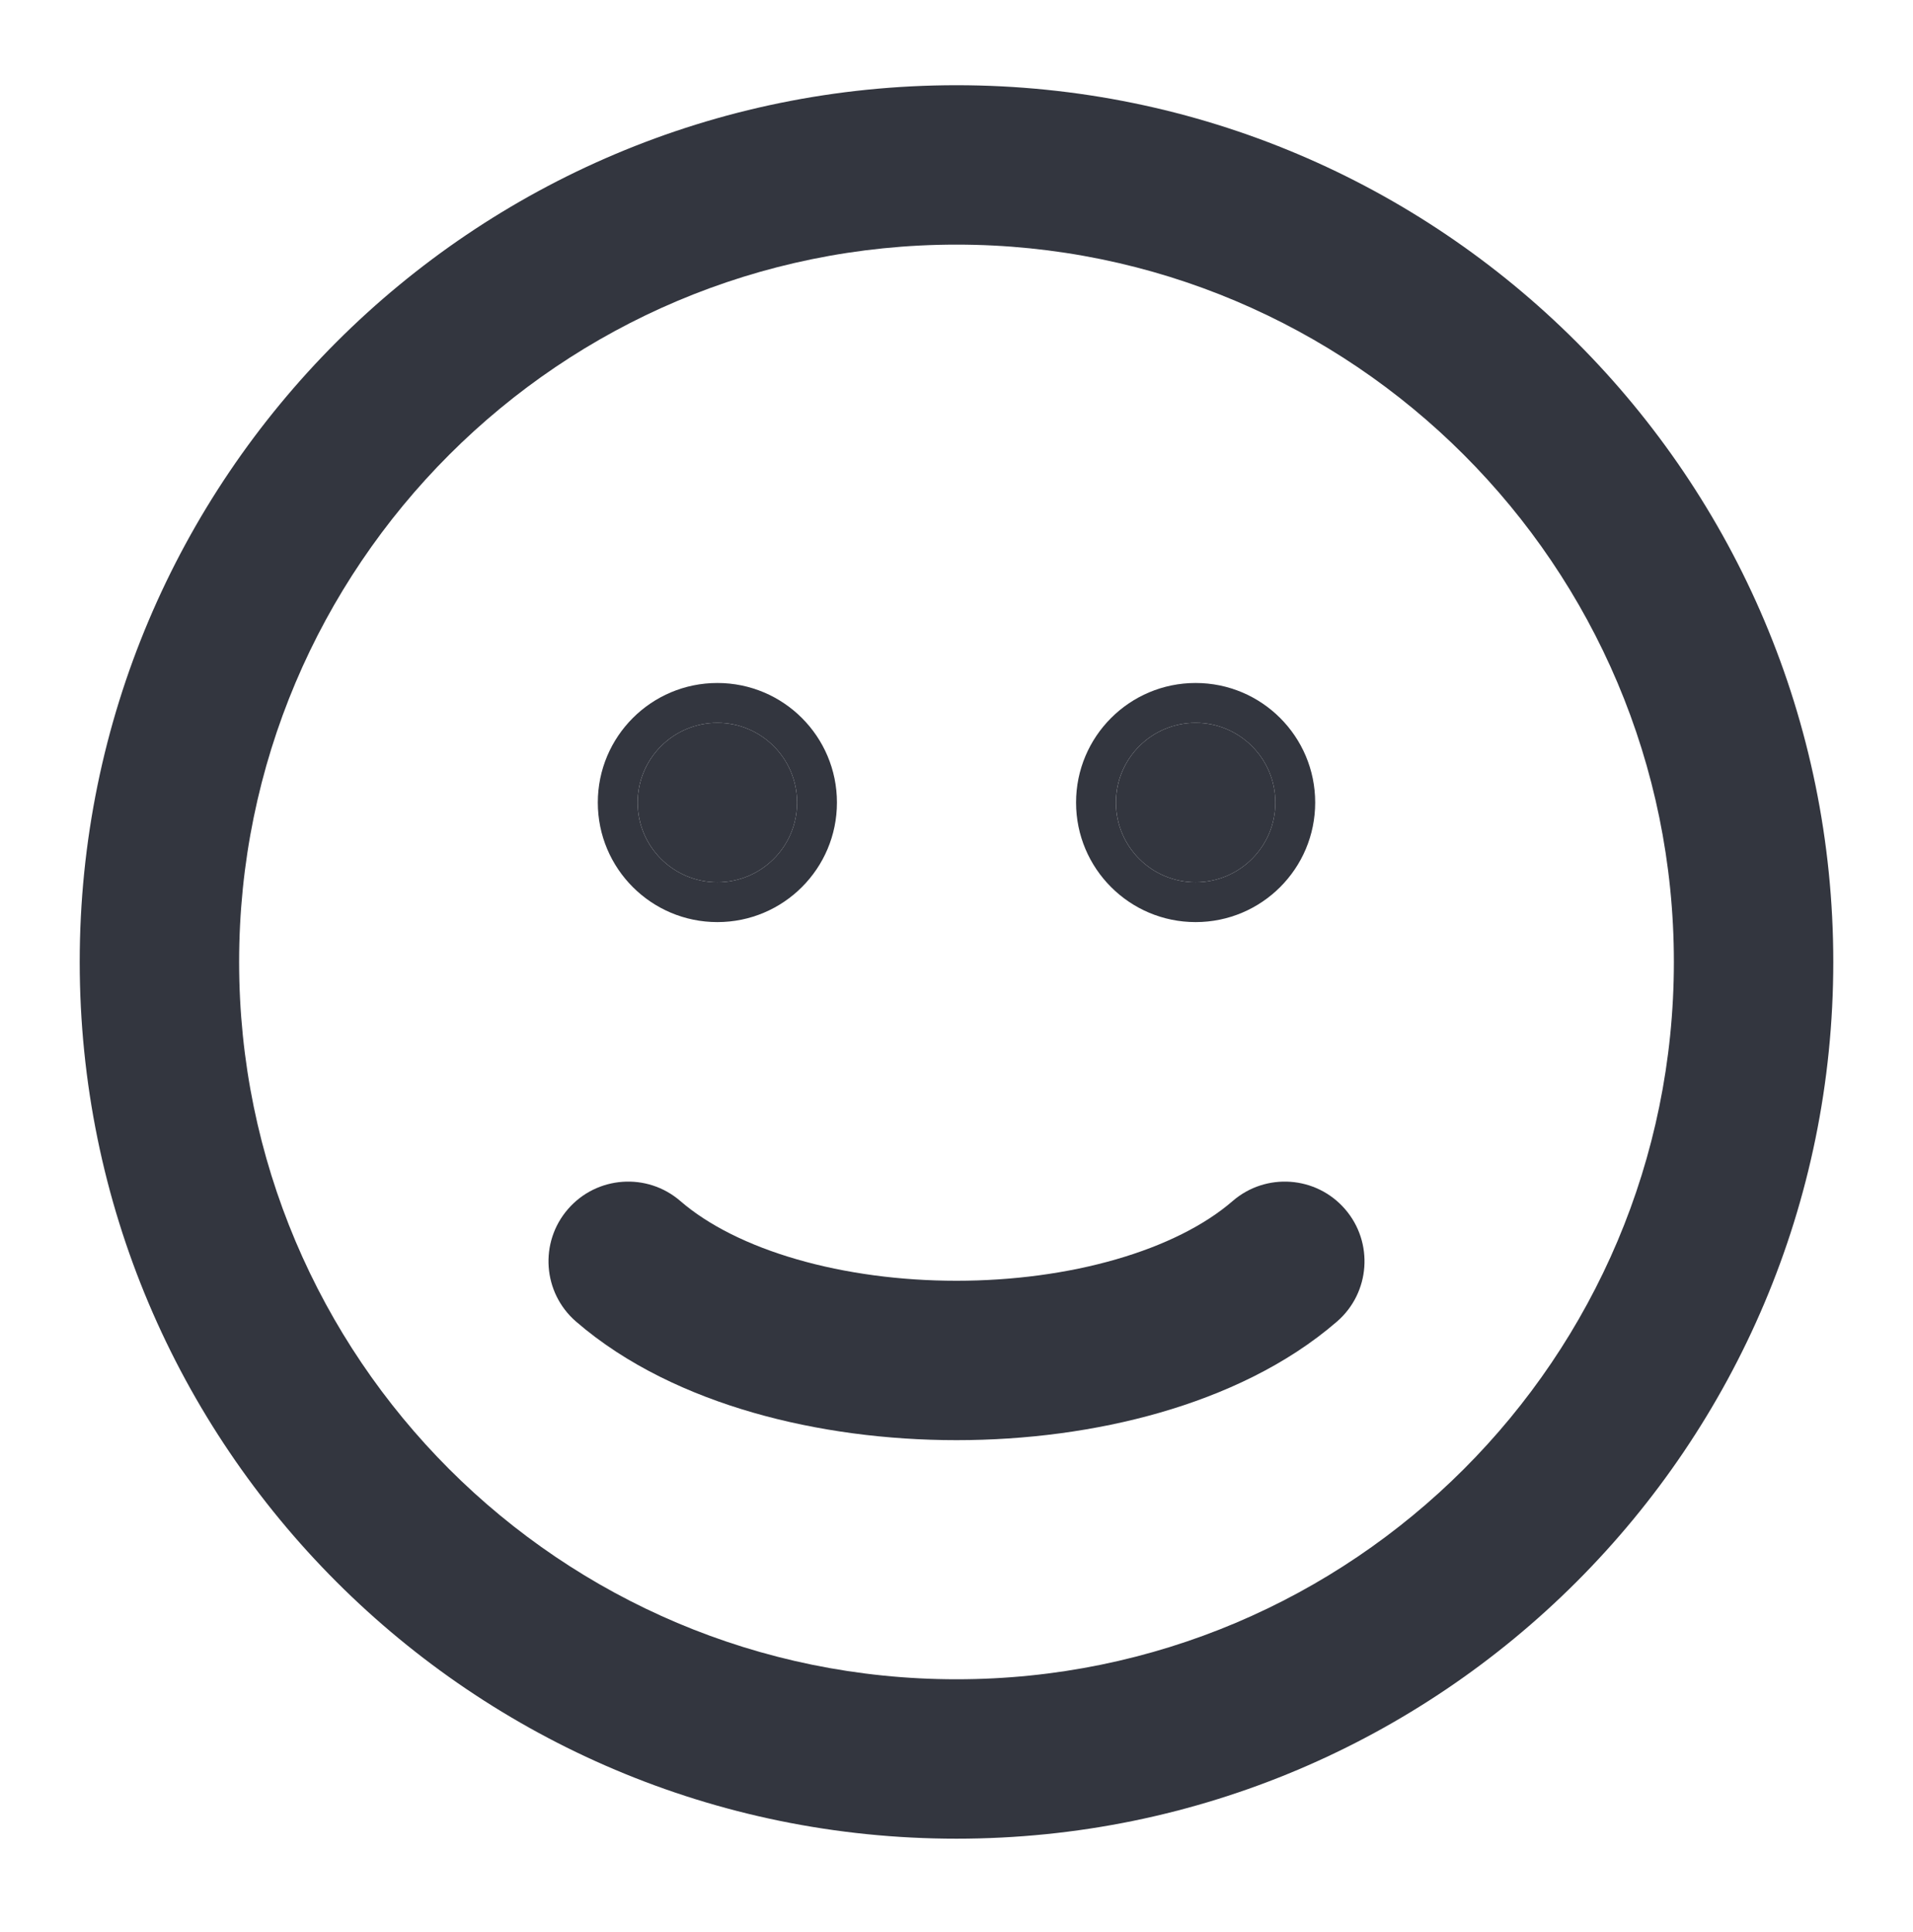
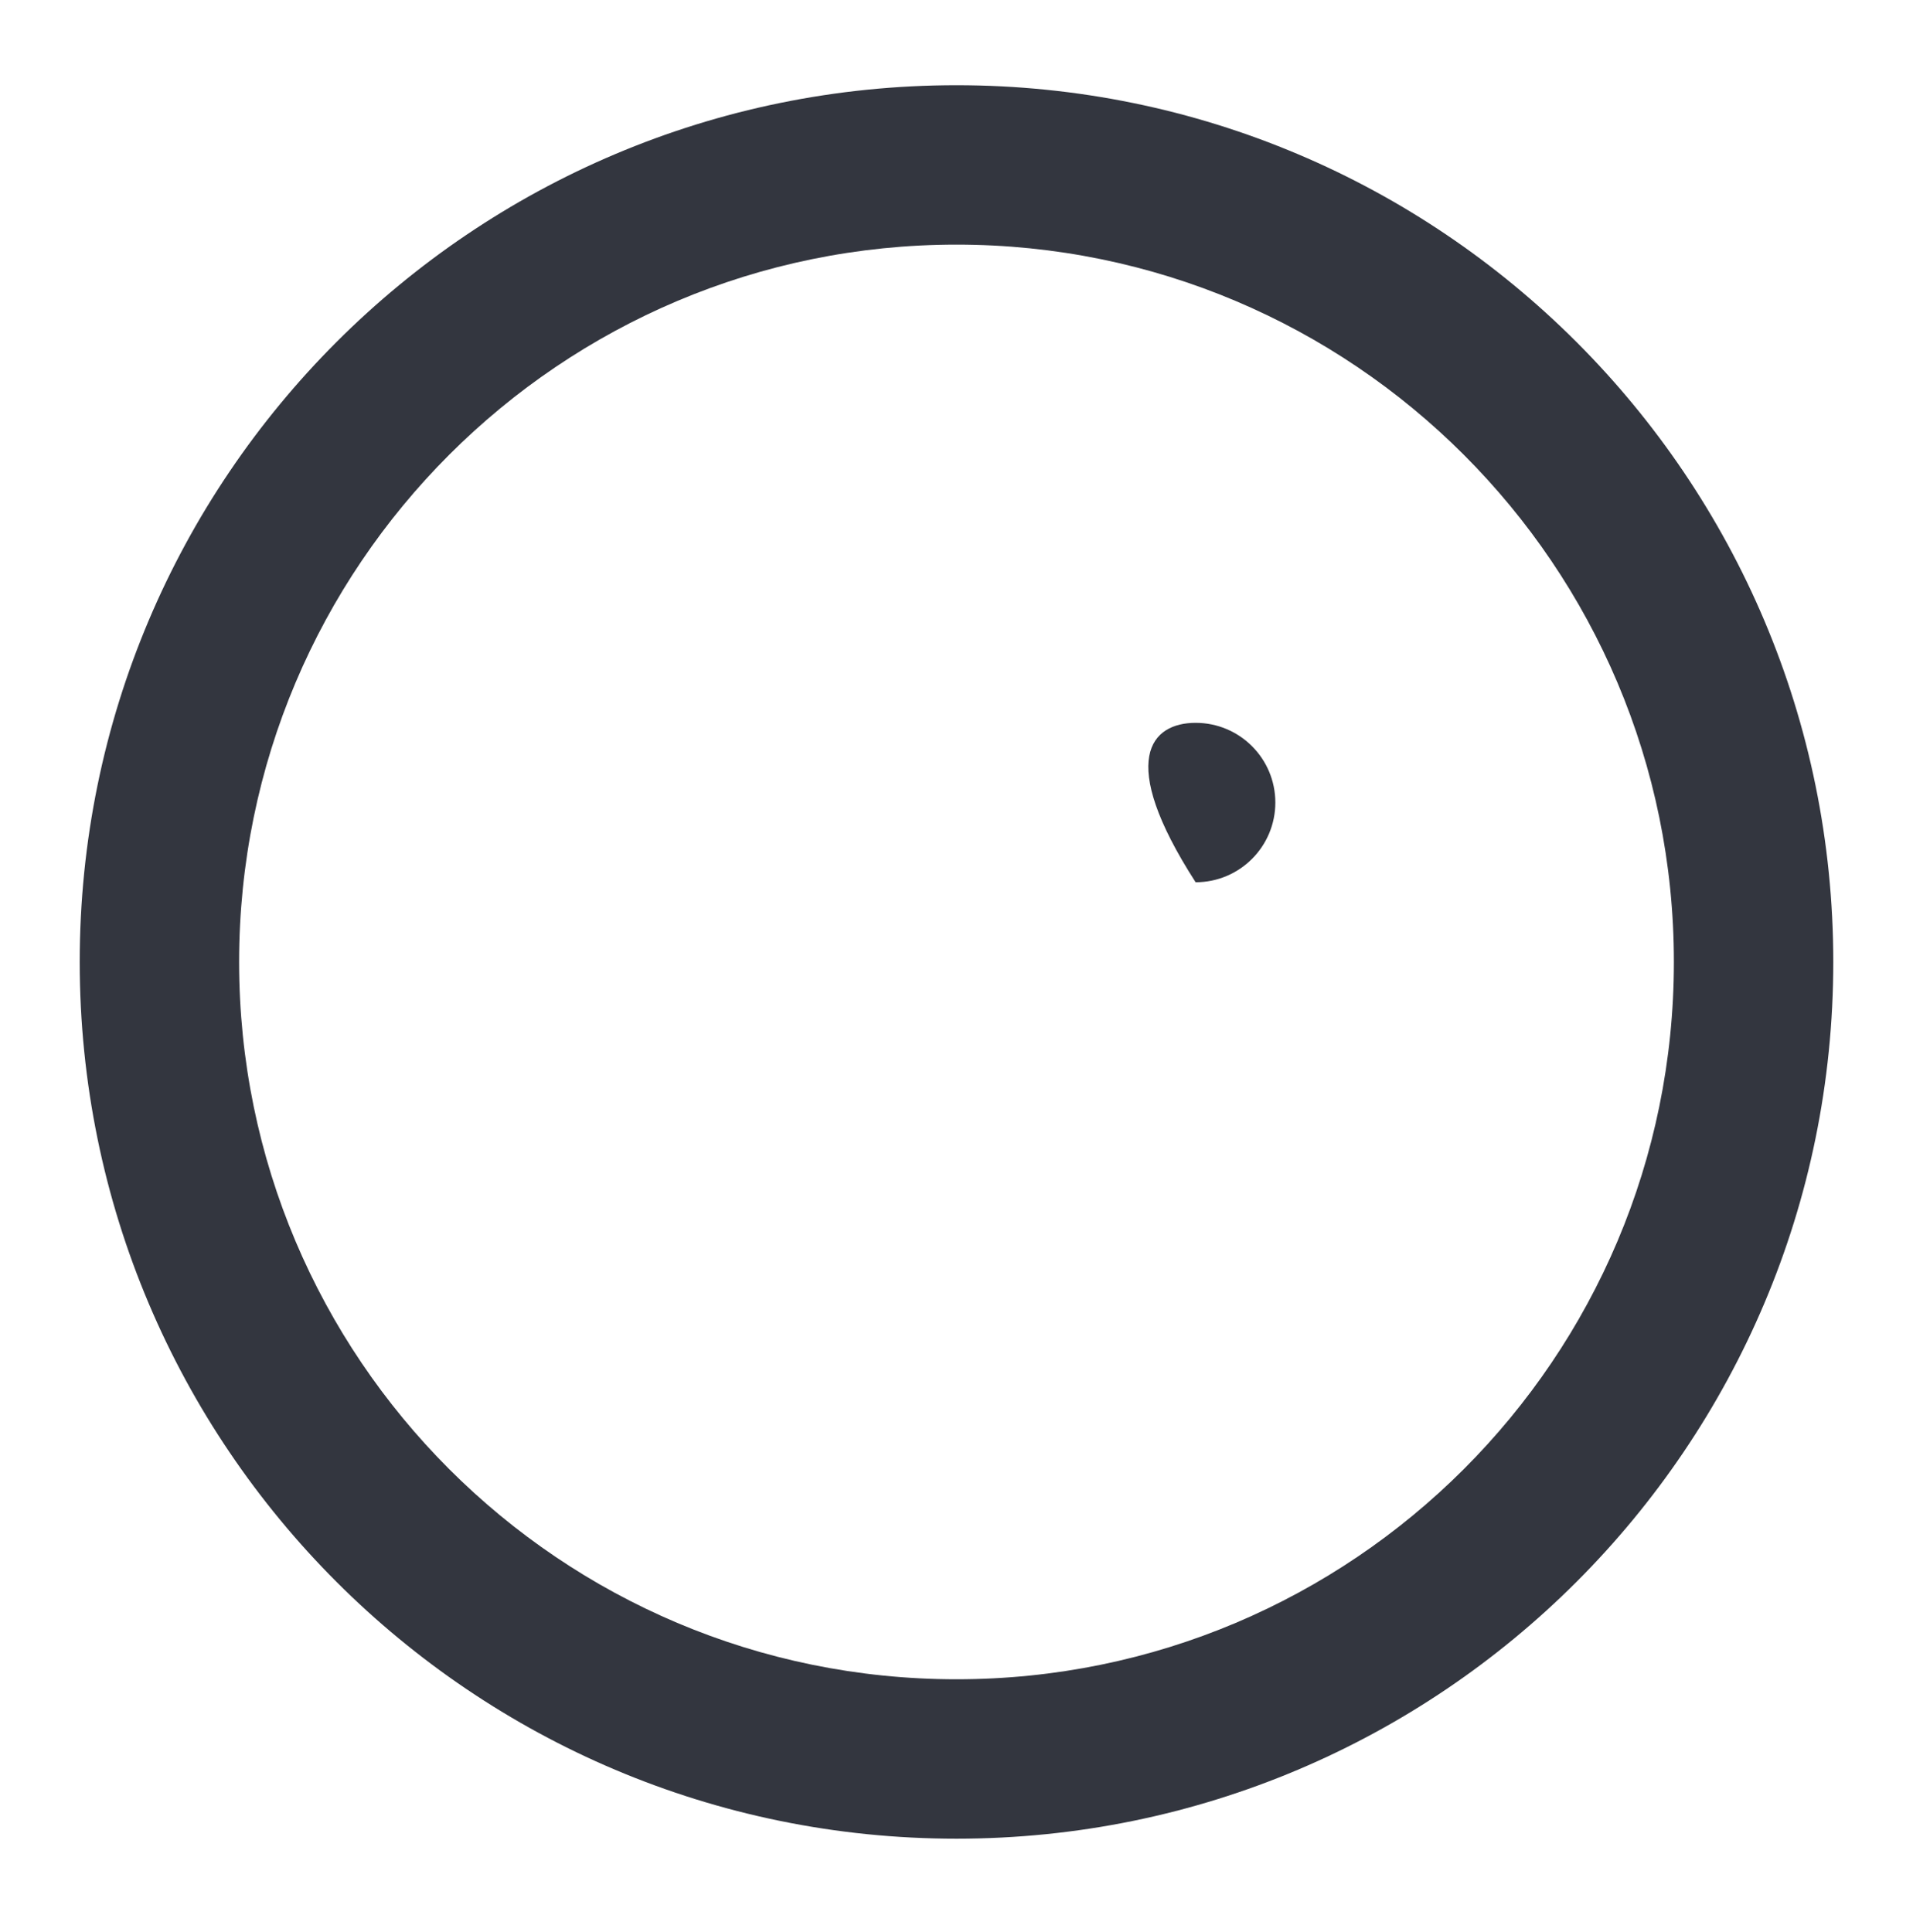
<svg xmlns="http://www.w3.org/2000/svg" width="100" height="101" viewBox="0 0 100 101" fill="none">
  <g clip-path="url(#clip0_340_1203)">
    <path fill-rule="evenodd" clip-rule="evenodd" d="M95.833 50.288C95.833 75.601 75.313 96.122 50 96.122C24.687 96.122 4.167 75.601 4.167 50.288C4.167 24.975 24.687 4.455 50 4.455C75.313 4.455 95.833 24.975 95.833 50.288ZM50 87.788C70.71 87.788 87.5 70.999 87.5 50.288C87.5 29.578 70.71 12.788 50 12.788C29.289 12.788 12.5 29.578 12.5 50.288C12.5 70.999 29.289 87.788 50 87.788Z" fill="#33363F" />
-     <path fill-rule="evenodd" clip-rule="evenodd" d="M29.689 63.21C31.195 61.471 33.827 61.282 35.566 62.788C37.029 64.055 39.133 65.107 41.667 65.838C44.2 66.57 47.074 66.955 50 66.955C52.926 66.955 55.8 66.57 58.333 65.838C60.867 65.107 62.971 64.055 64.434 62.788C66.173 61.282 68.805 61.471 70.311 63.21C71.818 64.95 71.629 67.581 69.889 69.088C67.246 71.376 63.941 72.894 60.645 73.845C57.283 74.815 53.623 75.288 50 75.288C46.377 75.288 42.718 74.815 39.355 73.845C36.06 72.894 32.754 71.376 30.111 69.088C28.371 67.581 28.182 64.95 29.689 63.21Z" fill="#33363F" />
-     <path d="M41.667 41.955C41.667 44.256 39.801 46.122 37.5 46.122C35.199 46.122 33.334 44.256 33.334 41.955C33.334 39.654 35.199 37.788 37.5 37.788C39.801 37.788 41.667 39.654 41.667 41.955Z" fill="#33363F" />
-     <path fill-rule="evenodd" clip-rule="evenodd" d="M43.75 41.955C43.75 45.407 40.952 48.205 37.5 48.205C34.048 48.205 31.25 45.407 31.25 41.955C31.25 38.503 34.048 35.705 37.5 35.705C40.952 35.705 43.75 38.503 43.75 41.955ZM37.5 46.122C39.801 46.122 41.667 44.256 41.667 41.955C41.667 39.654 39.801 37.788 37.5 37.788C35.199 37.788 33.333 39.654 33.333 41.955C33.333 44.256 35.199 46.122 37.5 46.122Z" fill="#33363F" />
-     <path d="M66.667 41.955C66.667 44.256 64.801 46.122 62.5 46.122C60.199 46.122 58.334 44.256 58.334 41.955C58.334 39.654 60.199 37.788 62.5 37.788C64.801 37.788 66.667 39.654 66.667 41.955Z" fill="#33363F" />
-     <path fill-rule="evenodd" clip-rule="evenodd" d="M68.75 41.955C68.75 45.407 65.952 48.205 62.5 48.205C59.048 48.205 56.25 45.407 56.25 41.955C56.25 38.503 59.048 35.705 62.5 35.705C65.952 35.705 68.75 38.503 68.75 41.955ZM62.5 46.122C64.801 46.122 66.667 44.256 66.667 41.955C66.667 39.654 64.801 37.788 62.5 37.788C60.199 37.788 58.333 39.654 58.333 41.955C58.333 44.256 60.199 46.122 62.5 46.122Z" fill="#33363F" />
+     <path d="M66.667 41.955C66.667 44.256 64.801 46.122 62.5 46.122C58.334 39.654 60.199 37.788 62.5 37.788C64.801 37.788 66.667 39.654 66.667 41.955Z" fill="#33363F" />
  </g>
  <defs>
    <clipPath id="clip0_340_1203">
      <rect width="100" height="100" fill="white" transform="translate(0 0.288)" />
    </clipPath>
  </defs>
</svg>